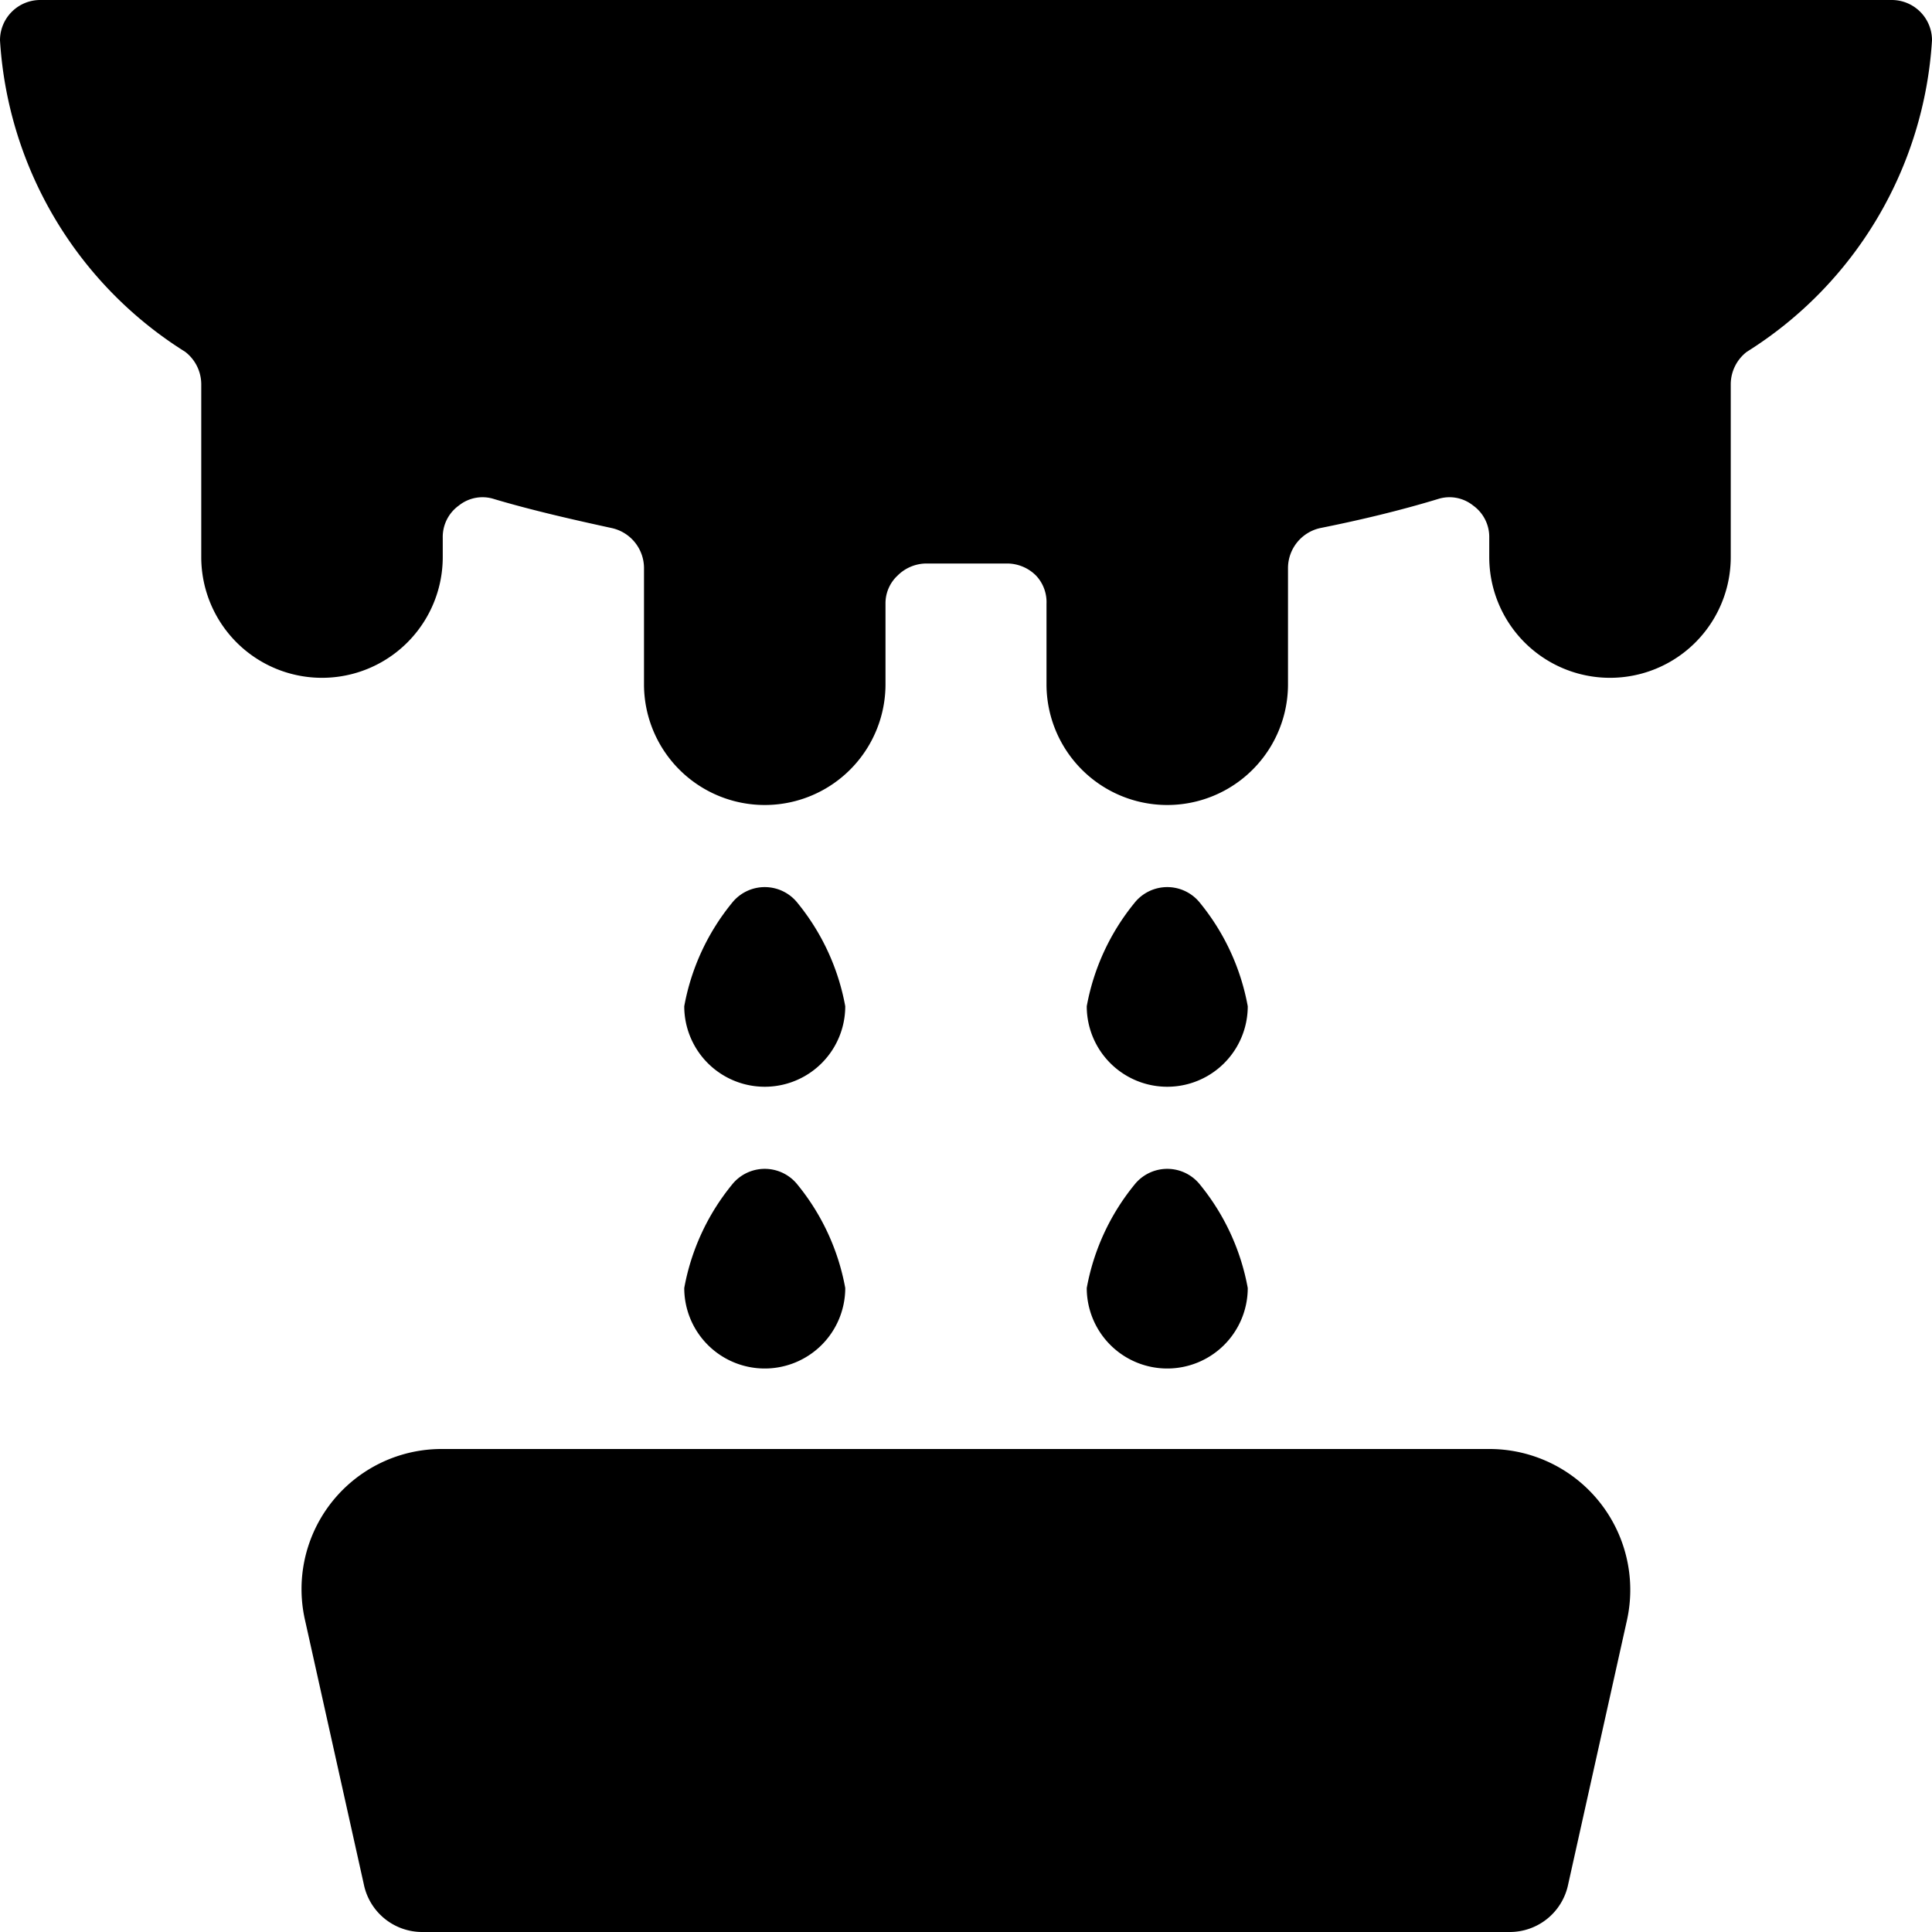
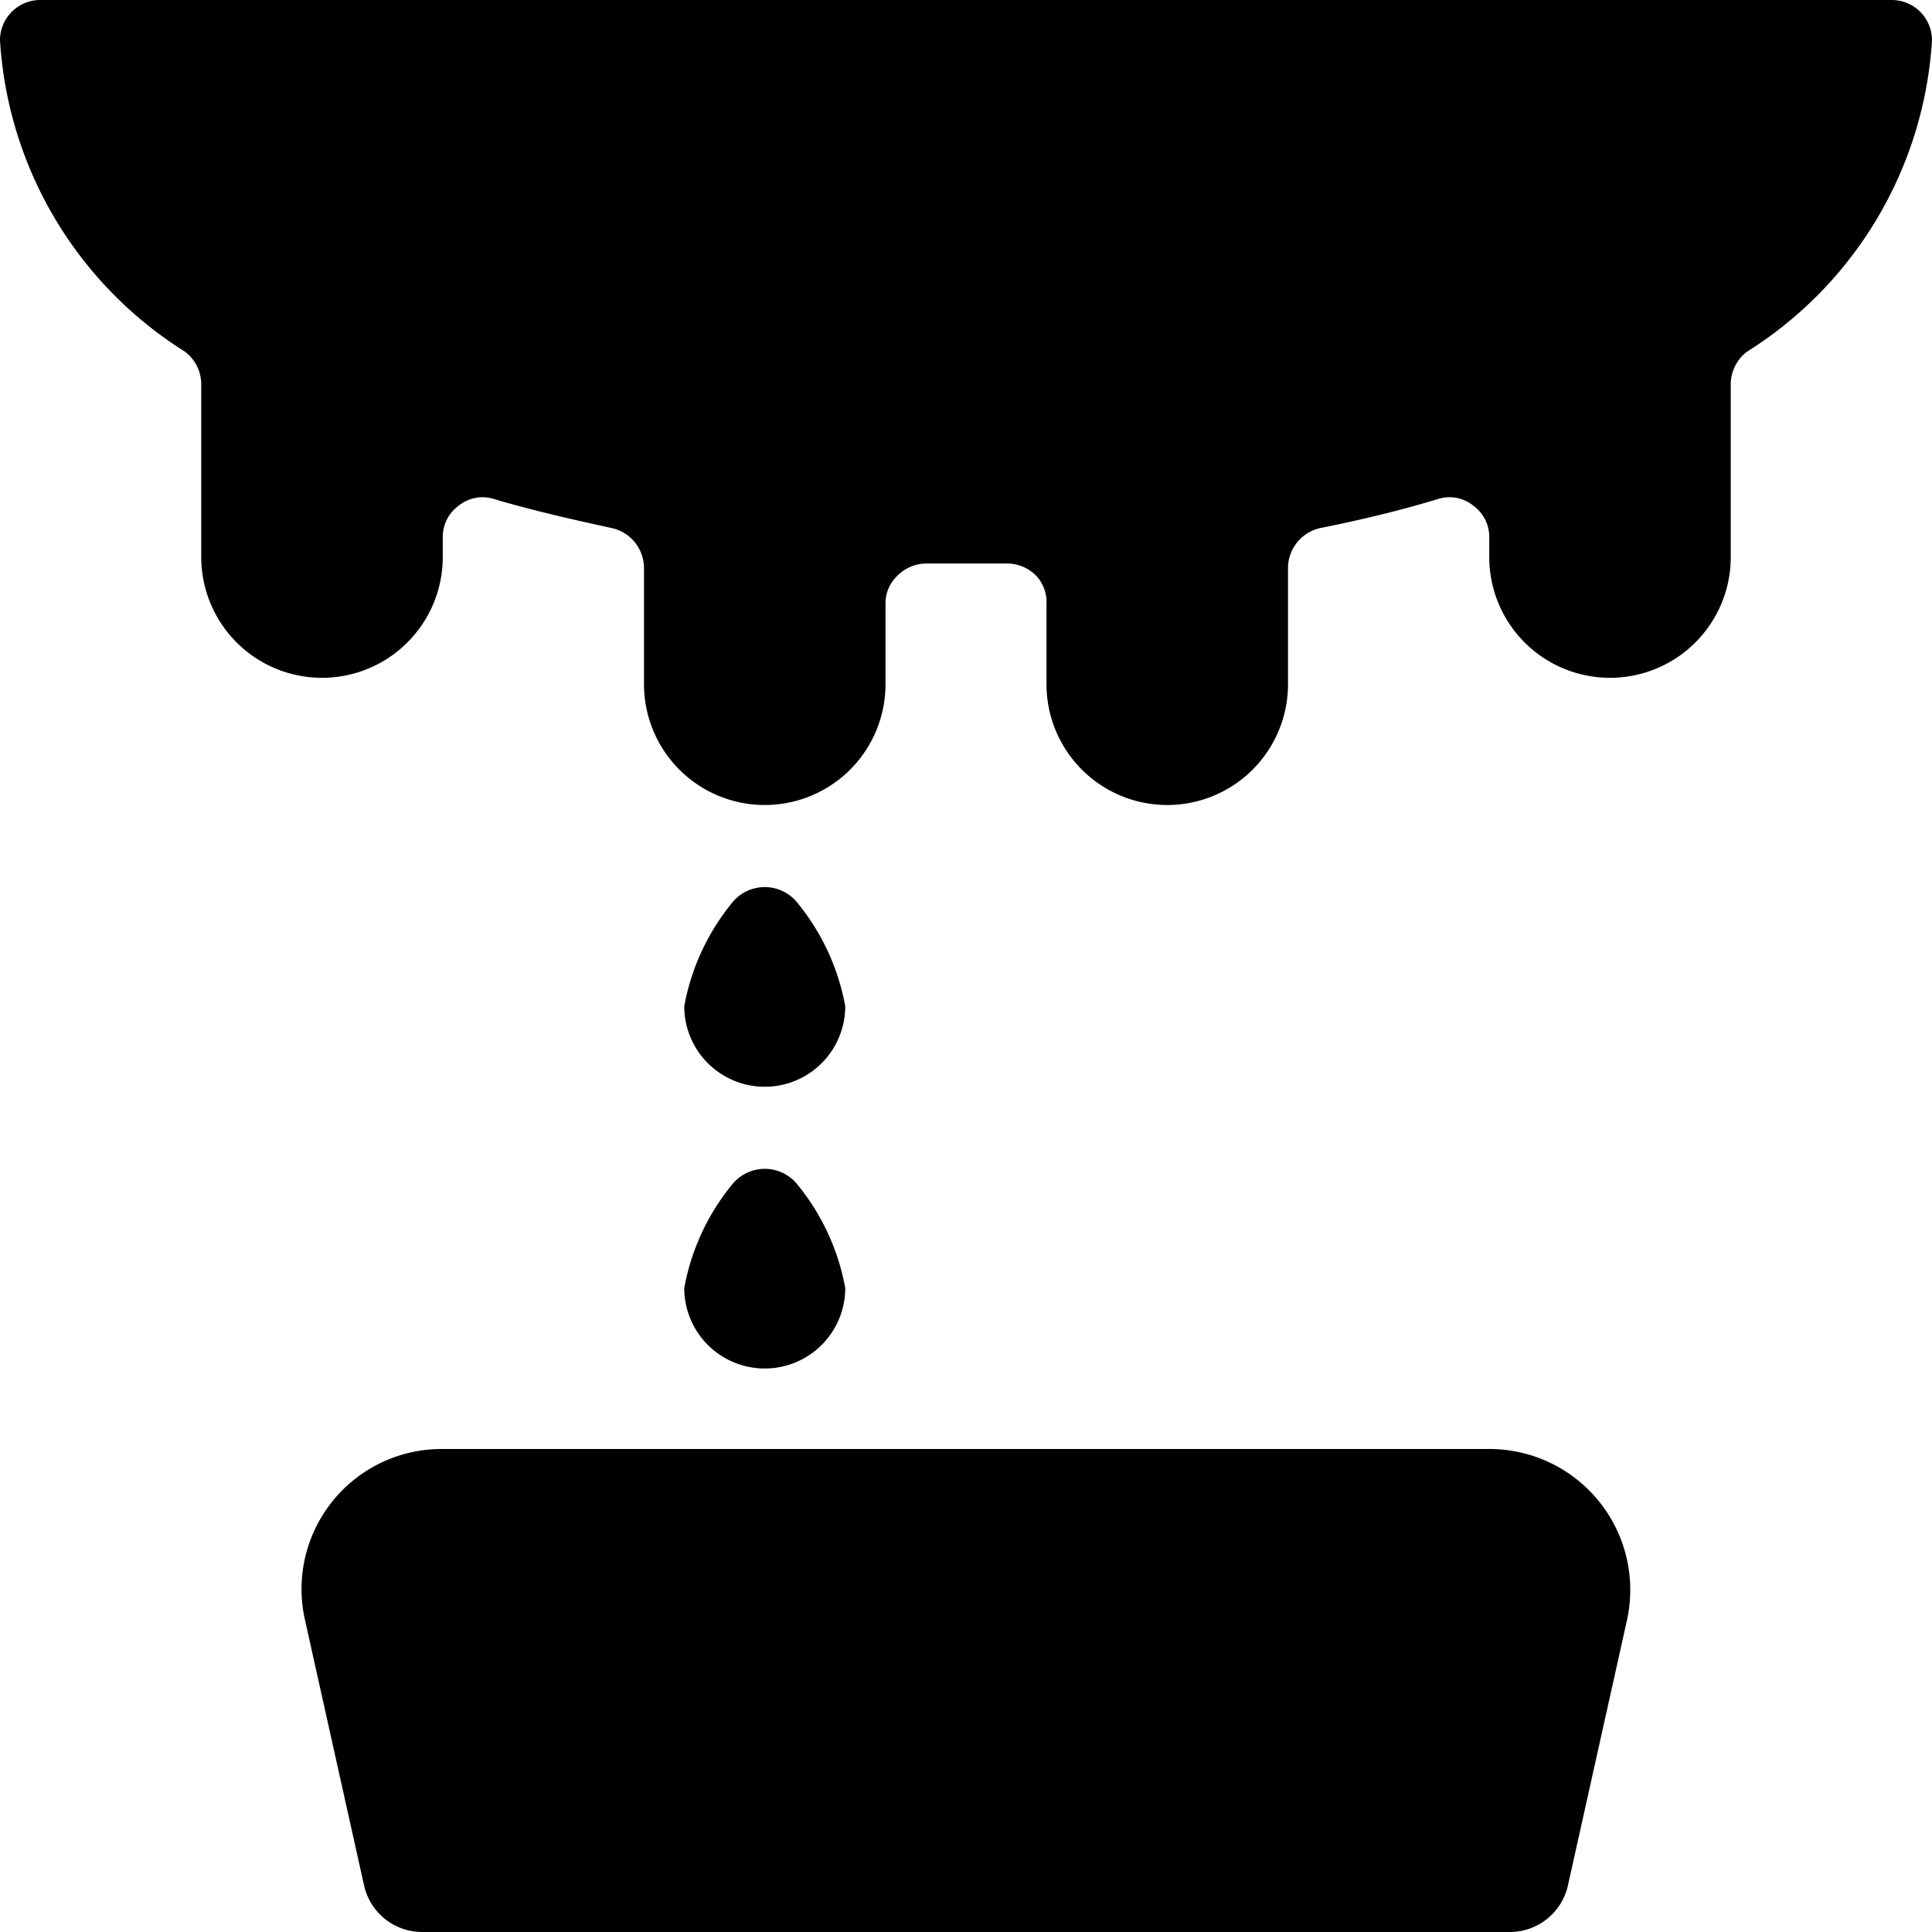
<svg xmlns="http://www.w3.org/2000/svg" viewBox="0 0 24 24">
  <g>
    <path d="M18.5 18h-13a1.74 1.74 0 0 0 -1.71 2.13l0.73 3.28a0.74 0.74 0 0 0 0.73 0.59h13.5a0.74 0.74 0 0 0 0.73 -0.59l0.73 -3.28A1.75 1.75 0 0 0 18.5 18Z" fill="#000000" stroke-width="1" />
-     <path d="M14.5 17a1 1 0 0 0 1 -1 2.83 2.83 0 0 0 -0.59 -1.28 0.52 0.52 0 0 0 -0.82 0A2.83 2.83 0 0 0 13.5 16a1 1 0 0 0 1 1Z" fill="#000000" stroke-width="1" />
-     <path d="M15.5 12.5a2.83 2.83 0 0 0 -0.59 -1.28 0.52 0.52 0 0 0 -0.82 0 2.83 2.83 0 0 0 -0.59 1.28 1 1 0 0 0 2 0Z" fill="#000000" stroke-width="1" />
    <path d="M9.5 17a1 1 0 0 0 1 -1 2.83 2.83 0 0 0 -0.59 -1.28 0.52 0.52 0 0 0 -0.82 0A2.83 2.83 0 0 0 8.5 16a1 1 0 0 0 1 1Z" fill="#000000" stroke-width="1" />
    <path d="M10.5 12.5a2.83 2.83 0 0 0 -0.59 -1.28 0.52 0.52 0 0 0 -0.82 0 2.83 2.83 0 0 0 -0.59 1.28 1 1 0 0 0 2 0Z" fill="#000000" stroke-width="1" />
    <path d="M23.5 0H0.5a0.5 0.5 0 0 0 -0.5 0.5 4.92 4.92 0 0 0 2.3 3.87 0.51 0.51 0 0 1 0.2 0.4v2.15a1.5 1.5 0 0 0 3 0v-0.24a0.48 0.48 0 0 1 0.2 -0.4 0.47 0.47 0 0 1 0.44 -0.08c0.47 0.14 1 0.26 1.46 0.36a0.51 0.51 0 0 1 0.4 0.49V8.5a1.5 1.5 0 0 0 3 0v-1a0.47 0.47 0 0 1 0.15 -0.35 0.51 0.51 0 0 1 0.36 -0.15h1a0.51 0.51 0 0 1 0.36 0.15 0.48 0.48 0 0 1 0.13 0.35v1a1.5 1.5 0 0 0 3 0V7.05a0.51 0.51 0 0 1 0.4 -0.49c0.5 -0.1 1 -0.22 1.46 -0.36a0.47 0.47 0 0 1 0.44 0.08 0.48 0.48 0 0 1 0.2 0.4v0.24a1.5 1.5 0 1 0 3 0V4.77a0.51 0.51 0 0 1 0.2 -0.4A4.92 4.92 0 0 0 24 0.5a0.5 0.5 0 0 0 -0.5 -0.5Z" fill="#000000" stroke-width="1" />
  </g>
</svg>